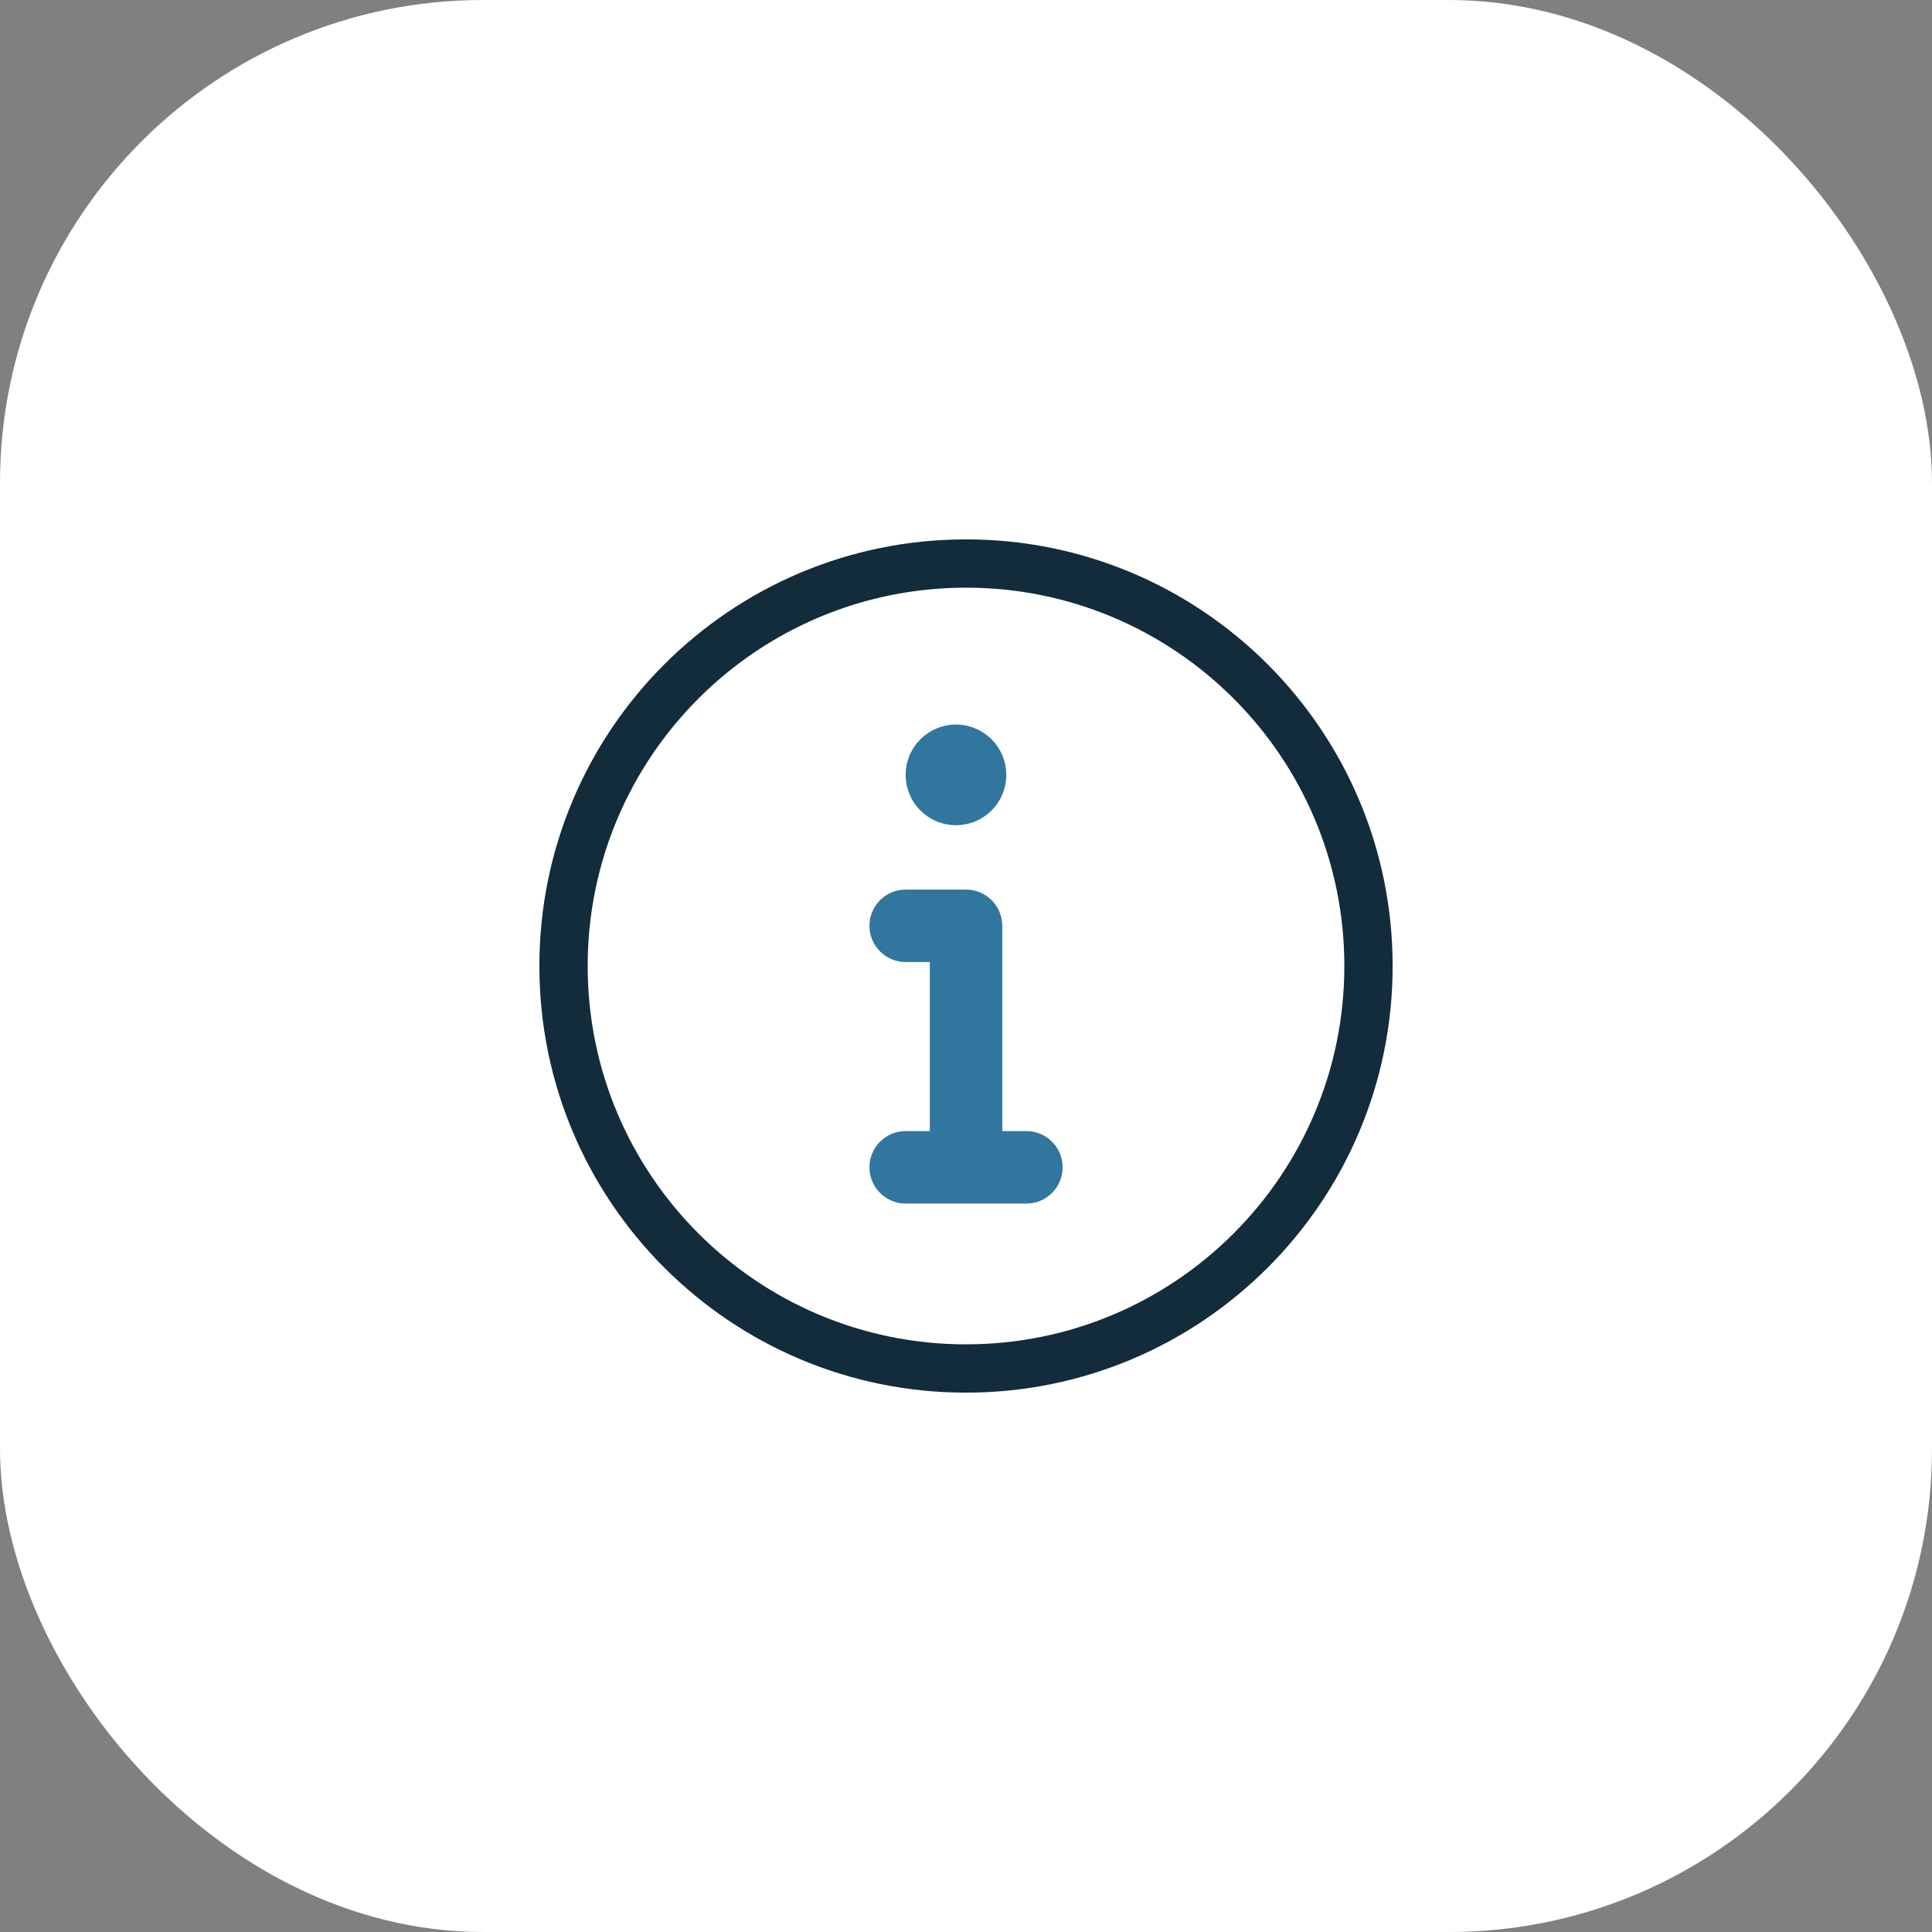
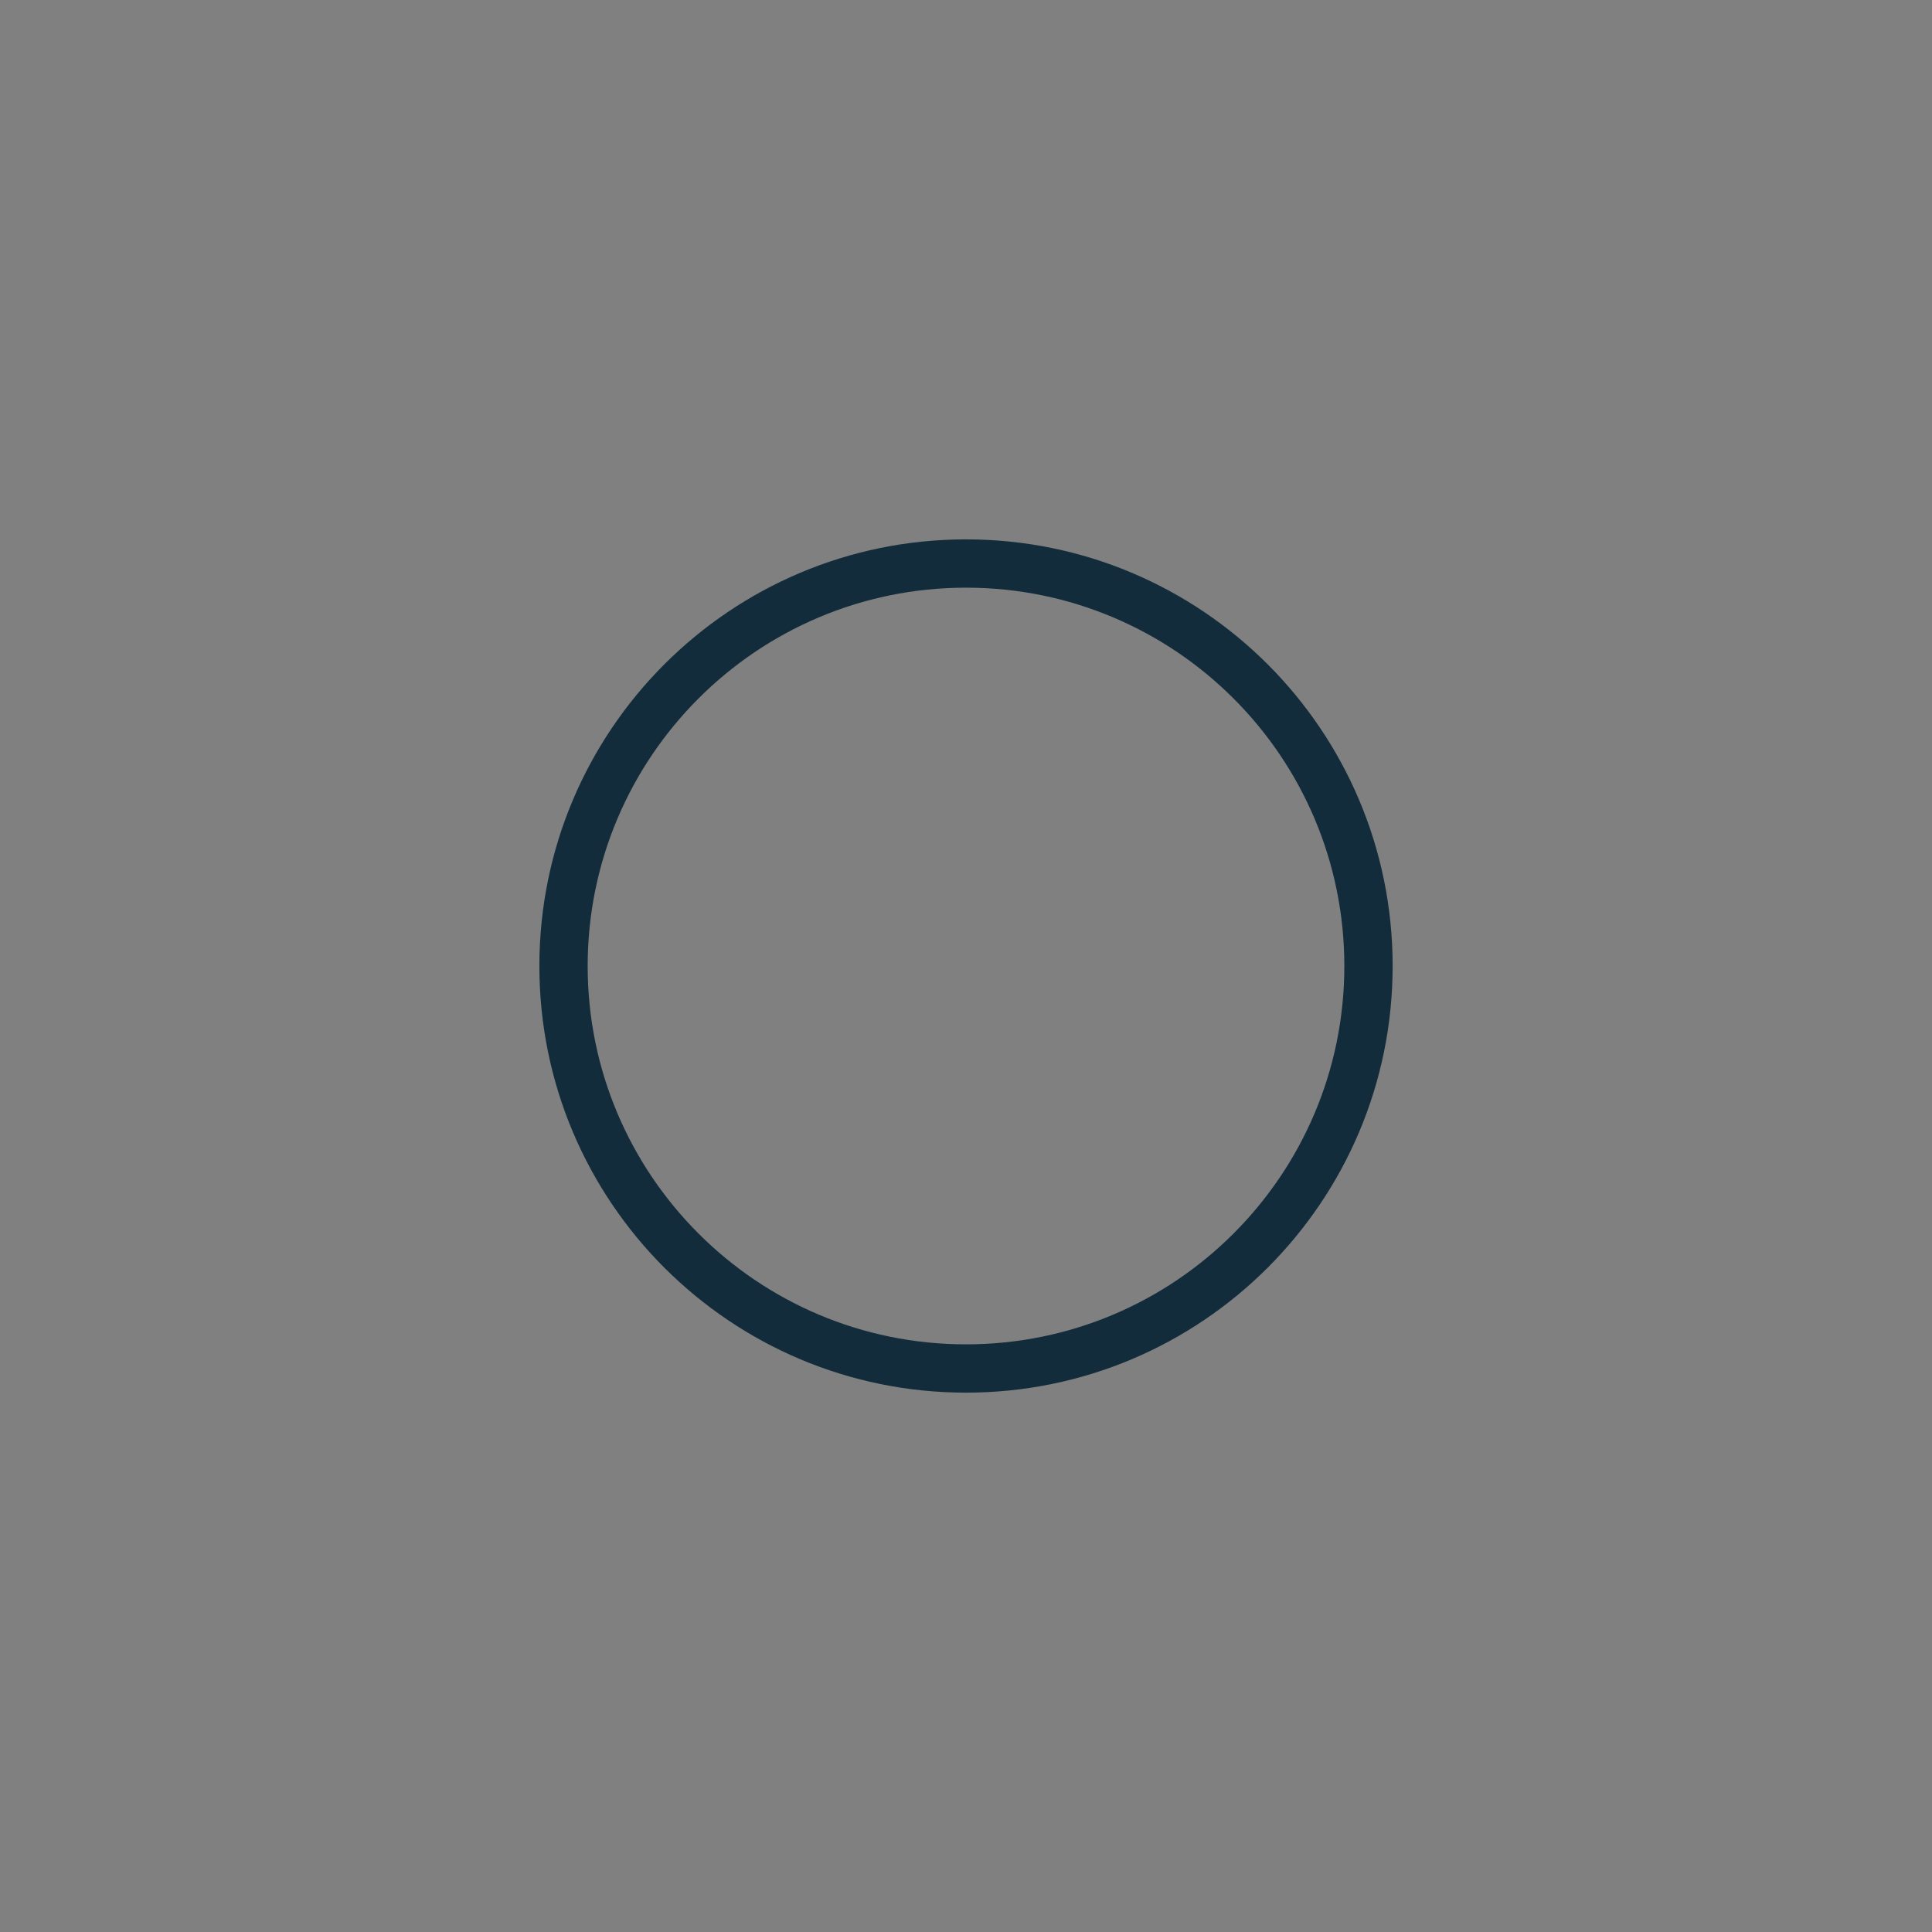
<svg xmlns="http://www.w3.org/2000/svg" width="200" height="200" viewBox="0 0 200 200" fill="none">
  <rect x="0" y="0" width="200" height="200" fill="#808080" stroke="none" />
-   <rect width="200" height="200" rx="50" fill="white" />
  <path fill-rule="evenodd" clip-rule="evenodd" d="M100.001 60.836C78.371 60.836 60.836 78.371 60.836 100.001C60.836 121.631 78.371 139.166 100.001 139.166C121.631 139.166 139.166 121.631 139.166 100.001C139.166 78.371 121.631 60.836 100.001 60.836ZM55.836 100.001C55.836 75.609 75.609 55.836 100.001 55.836C124.393 55.836 144.166 75.609 144.166 100.001C144.166 124.393 124.393 144.166 100.001 144.166C75.609 144.166 55.836 124.393 55.836 100.001Z" fill="#122C3B" />
-   <path d="M104.17 80.216C104.17 83.092 101.839 85.424 98.962 85.424C96.086 85.424 93.754 83.092 93.754 80.216C93.754 77.34 96.086 75.008 98.962 75.008C101.839 75.008 104.17 77.34 104.17 80.216Z" fill="#31769E" />
-   <path d="M103.754 117.09L103.754 95.84C103.754 93.769 102.075 92.09 100.004 92.09H93.754C91.683 92.09 90.004 93.769 90.004 95.84C90.004 97.911 91.683 99.59 93.754 99.59H96.254L96.254 117.09H93.754C91.683 117.09 90.004 118.769 90.004 120.84C90.004 122.911 91.683 124.59 93.754 124.59H106.253C108.324 124.59 110.003 122.911 110.003 120.84C110.003 118.769 108.324 117.09 106.253 117.09H103.754Z" fill="#31769E" />
</svg>